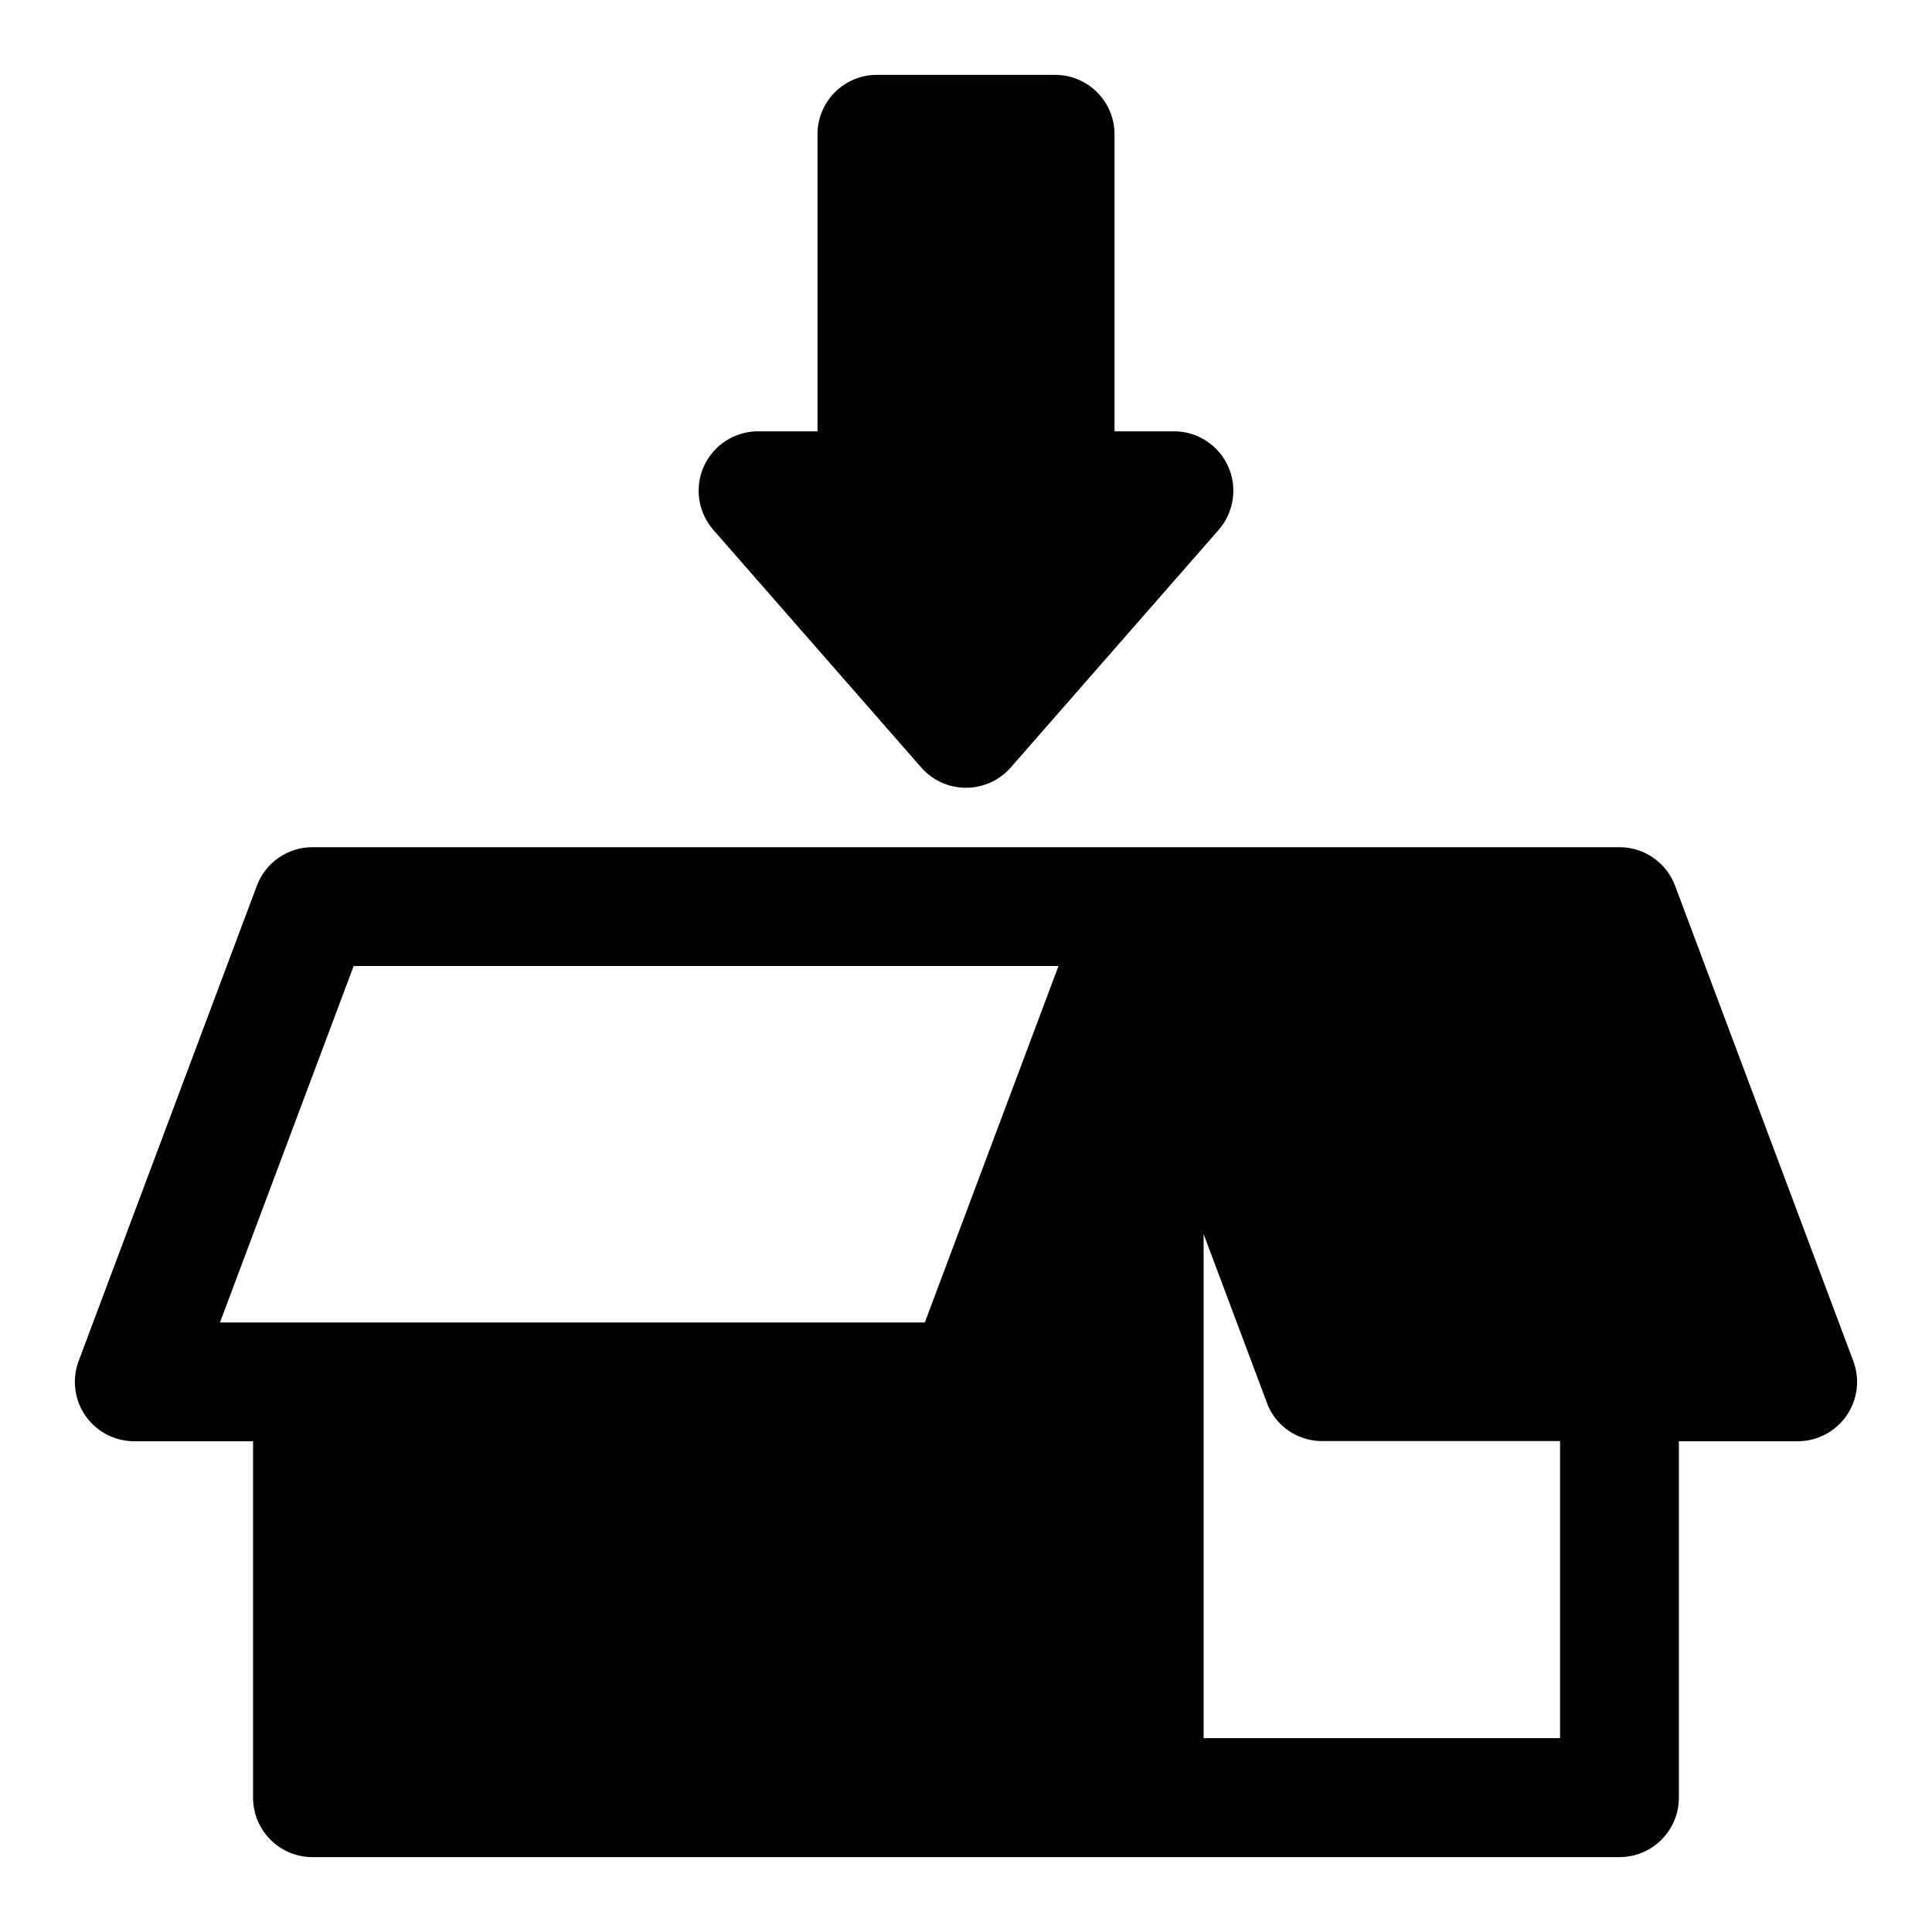
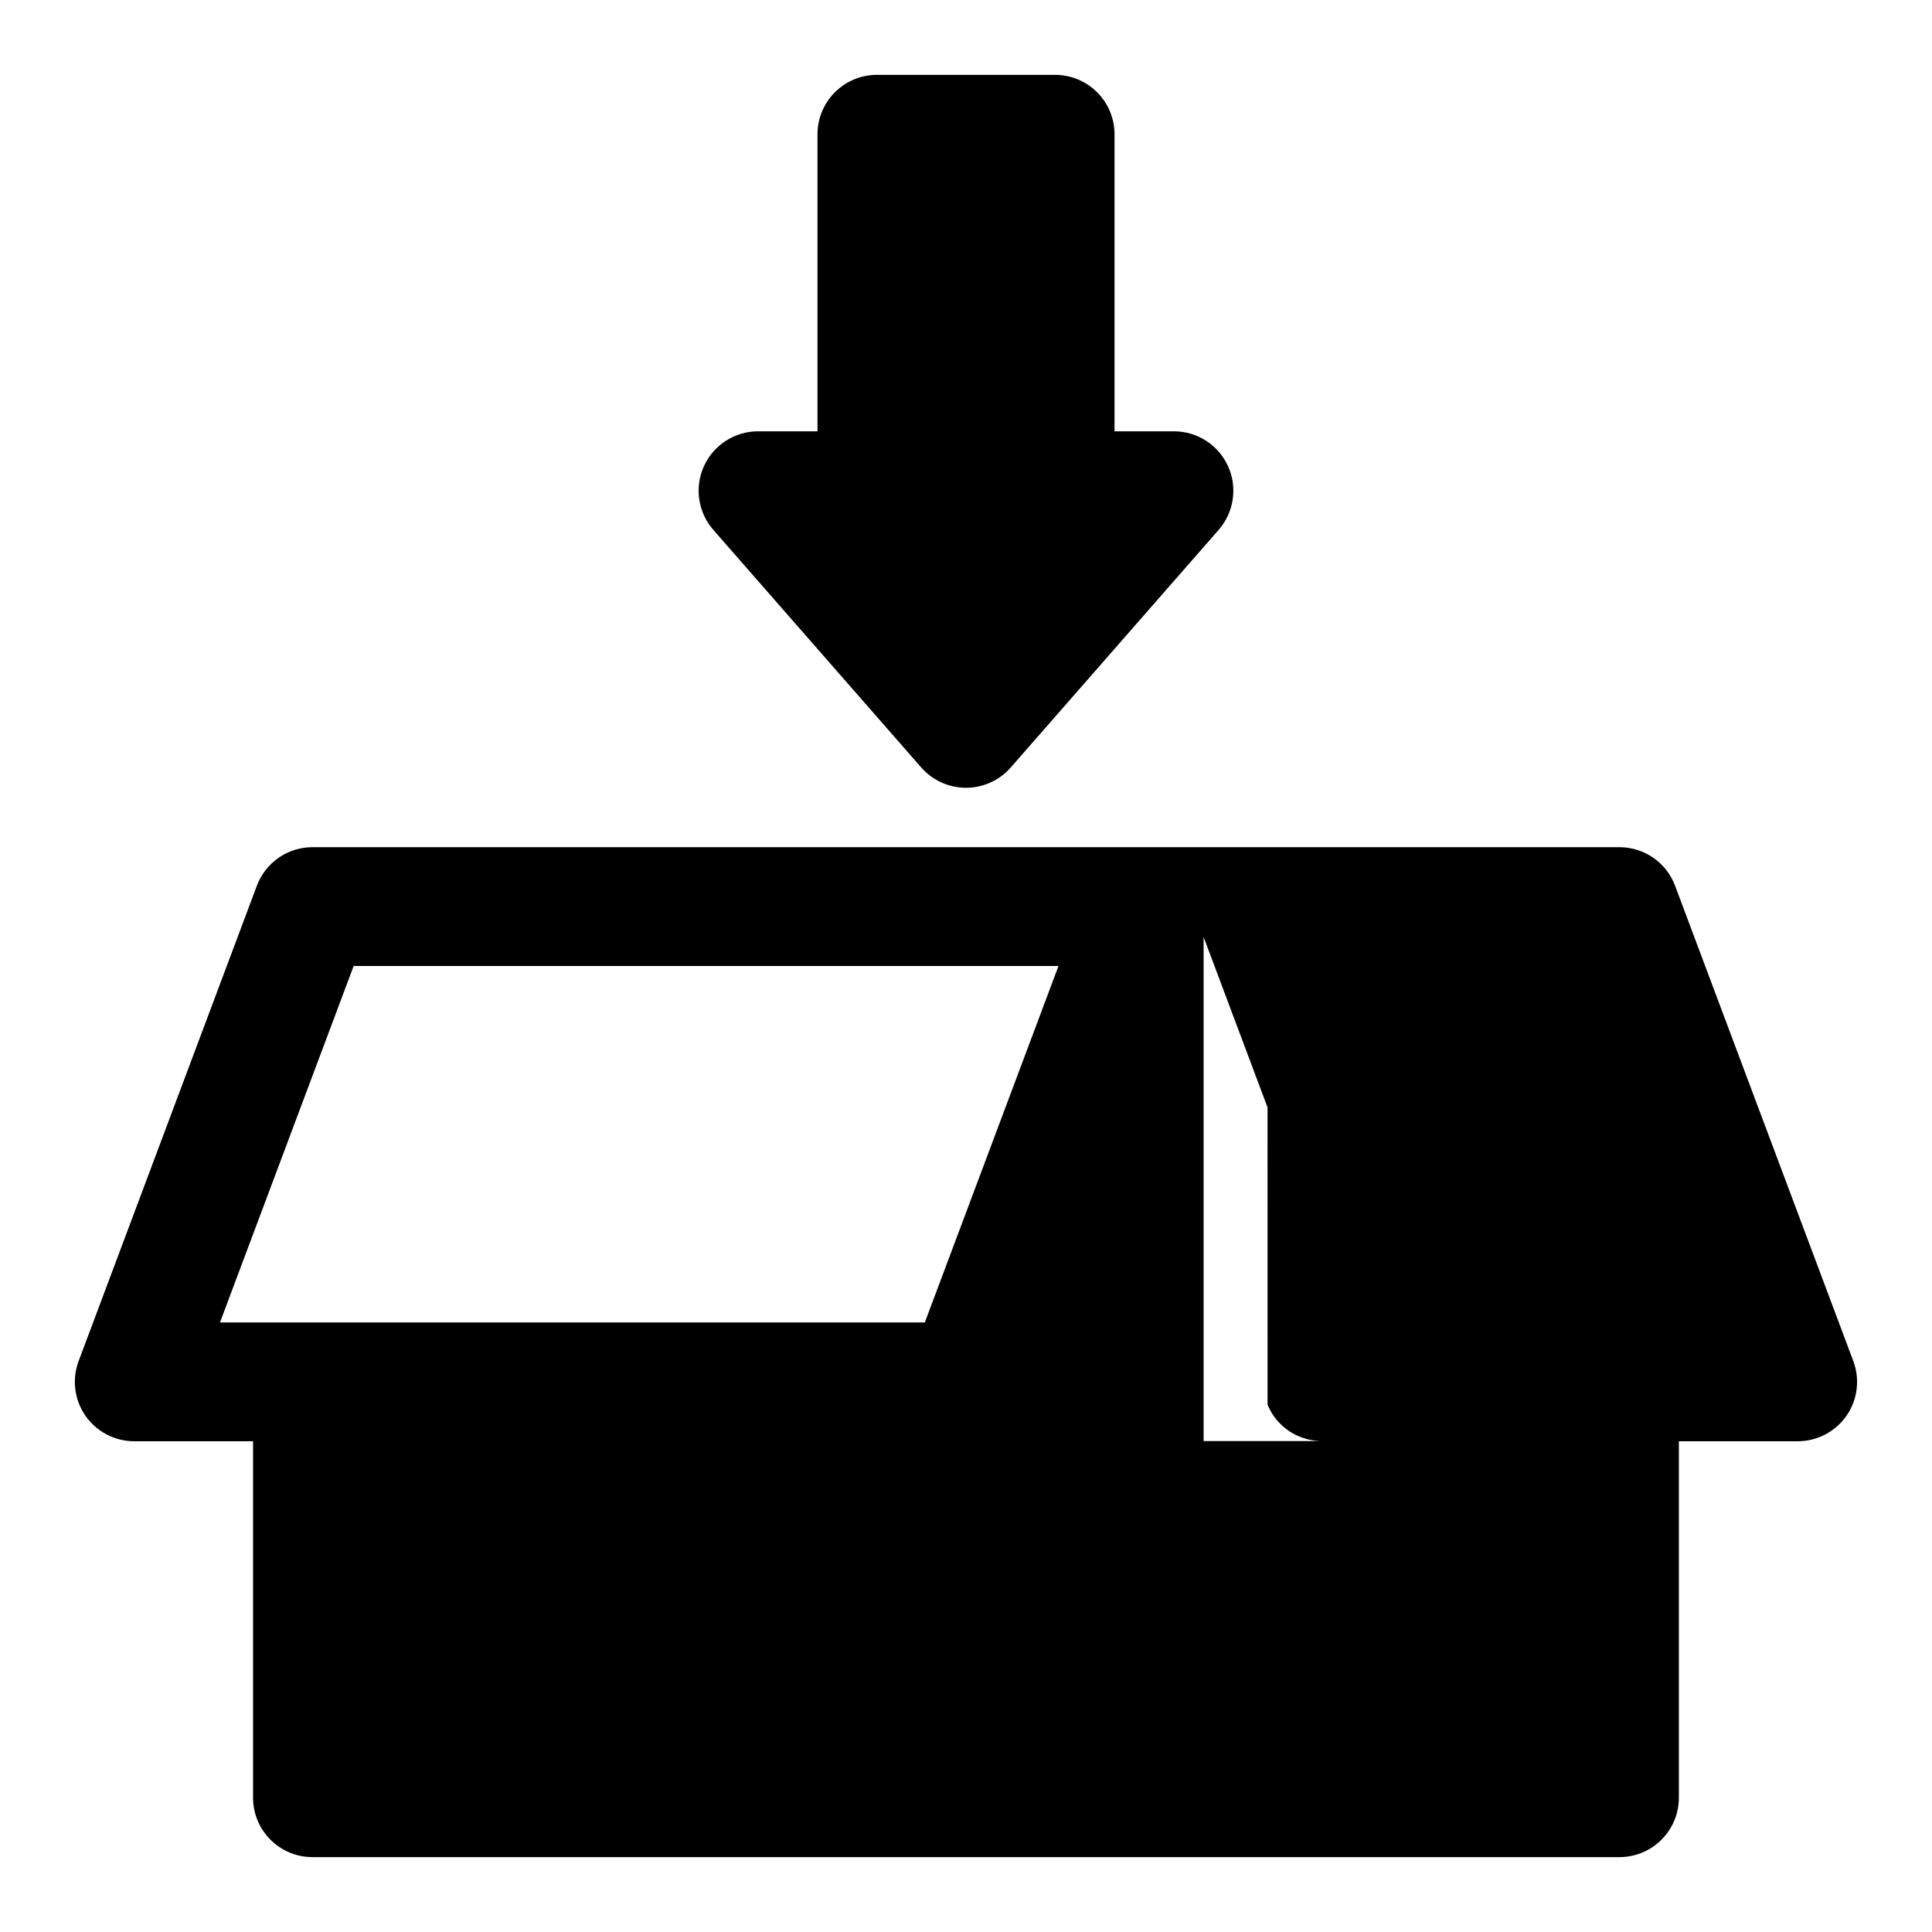
<svg xmlns="http://www.w3.org/2000/svg" fill="#000000" width="800px" height="800px" version="1.1" viewBox="144 144 512 512">
-   <path d="m447.37 368.51h-220.56c-6.566 0-12.438 4.078-14.738 10.219l-47.23 125.95c-1.812 4.832-1.148 10.25 1.793 14.5 2.945 4.234 7.777 6.769 12.941 6.769h31.488v94.465c0 8.691 7.055 15.742 15.742 15.742h346.37c8.691 0 15.742-7.055 15.742-15.742v-94.465h31.488c5.164 0 9.996-2.535 12.941-6.769 2.945-4.25 3.606-9.668 1.793-14.5l-47.23-125.95c-2.297-6.141-8.172-10.219-14.738-10.219h-125.81zm32.543 147.71 0.156 0.363 0.125 0.285 0.125 0.27 0.562 1.078 0.312 0.5 0.172 0.25 0.156 0.25 0.172 0.234 0.188 0.234 0.172 0.234 0.188 0.234 0.188 0.219 0.188 0.234 0.203 0.219 0.203 0.203 0.203 0.219 0.406 0.406 0.219 0.203 0.438 0.375 0.234 0.188 0.219 0.188 0.703 0.516 0.25 0.156 0.234 0.172 0.25 0.156 0.25 0.141 0.27 0.141 0.5 0.281 0.27 0.141 0.27 0.125 0.27 0.109 0.27 0.125 0.285 0.109 0.27 0.109 0.285 0.094 0.285 0.109 0.27 0.078 0.285 0.094 0.301 0.078 0.57 0.156 0.602 0.125 0.285 0.047 0.602 0.094 0.902 0.094 0.316 0.016 0.602 0.031h0.316 62.977v78.719h-94.465v-133.59l16.75 44.648c0.062 0.172 0.125 0.332 0.188 0.488zm-55.402-116.22-35.426 94.465h-186.79s35.426-94.465 35.426-94.465h186.79zm-63.875-141.7h-15.742c-6.172 0-11.777 3.606-14.344 9.242-2.551 5.621-1.574 12.219 2.488 16.879l55.105 62.977c2.992 3.418 7.32 5.367 11.855 5.367s8.863-1.953 11.855-5.367l55.105-62.977c4.062-4.66 5.039-11.258 2.488-16.879-2.566-5.637-8.172-9.242-14.344-9.242h-15.742v-78.719c0-8.691-7.055-15.742-15.742-15.742h-47.23c-8.691 0-15.742 7.055-15.742 15.742v78.719z" fill-rule="evenodd" />
+   <path d="m447.37 368.51h-220.56c-6.566 0-12.438 4.078-14.738 10.219l-47.23 125.95c-1.812 4.832-1.148 10.25 1.793 14.5 2.945 4.234 7.777 6.769 12.941 6.769h31.488v94.465c0 8.691 7.055 15.742 15.742 15.742h346.37c8.691 0 15.742-7.055 15.742-15.742v-94.465h31.488c5.164 0 9.996-2.535 12.941-6.769 2.945-4.25 3.606-9.668 1.793-14.5l-47.23-125.95c-2.297-6.141-8.172-10.219-14.738-10.219h-125.81zm32.543 147.71 0.156 0.363 0.125 0.285 0.125 0.27 0.562 1.078 0.312 0.5 0.172 0.25 0.156 0.25 0.172 0.234 0.188 0.234 0.172 0.234 0.188 0.234 0.188 0.219 0.188 0.234 0.203 0.219 0.203 0.203 0.203 0.219 0.406 0.406 0.219 0.203 0.438 0.375 0.234 0.188 0.219 0.188 0.703 0.516 0.25 0.156 0.234 0.172 0.25 0.156 0.25 0.141 0.27 0.141 0.5 0.281 0.27 0.141 0.27 0.125 0.27 0.109 0.27 0.125 0.285 0.109 0.27 0.109 0.285 0.094 0.285 0.109 0.27 0.078 0.285 0.094 0.301 0.078 0.57 0.156 0.602 0.125 0.285 0.047 0.602 0.094 0.902 0.094 0.316 0.016 0.602 0.031h0.316 62.977h-94.465v-133.59l16.75 44.648c0.062 0.172 0.125 0.332 0.188 0.488zm-55.402-116.22-35.426 94.465h-186.79s35.426-94.465 35.426-94.465h186.79zm-63.875-141.7h-15.742c-6.172 0-11.777 3.606-14.344 9.242-2.551 5.621-1.574 12.219 2.488 16.879l55.105 62.977c2.992 3.418 7.32 5.367 11.855 5.367s8.863-1.953 11.855-5.367l55.105-62.977c4.062-4.66 5.039-11.258 2.488-16.879-2.566-5.637-8.172-9.242-14.344-9.242h-15.742v-78.719c0-8.691-7.055-15.742-15.742-15.742h-47.23c-8.691 0-15.742 7.055-15.742 15.742v78.719z" fill-rule="evenodd" />
</svg>